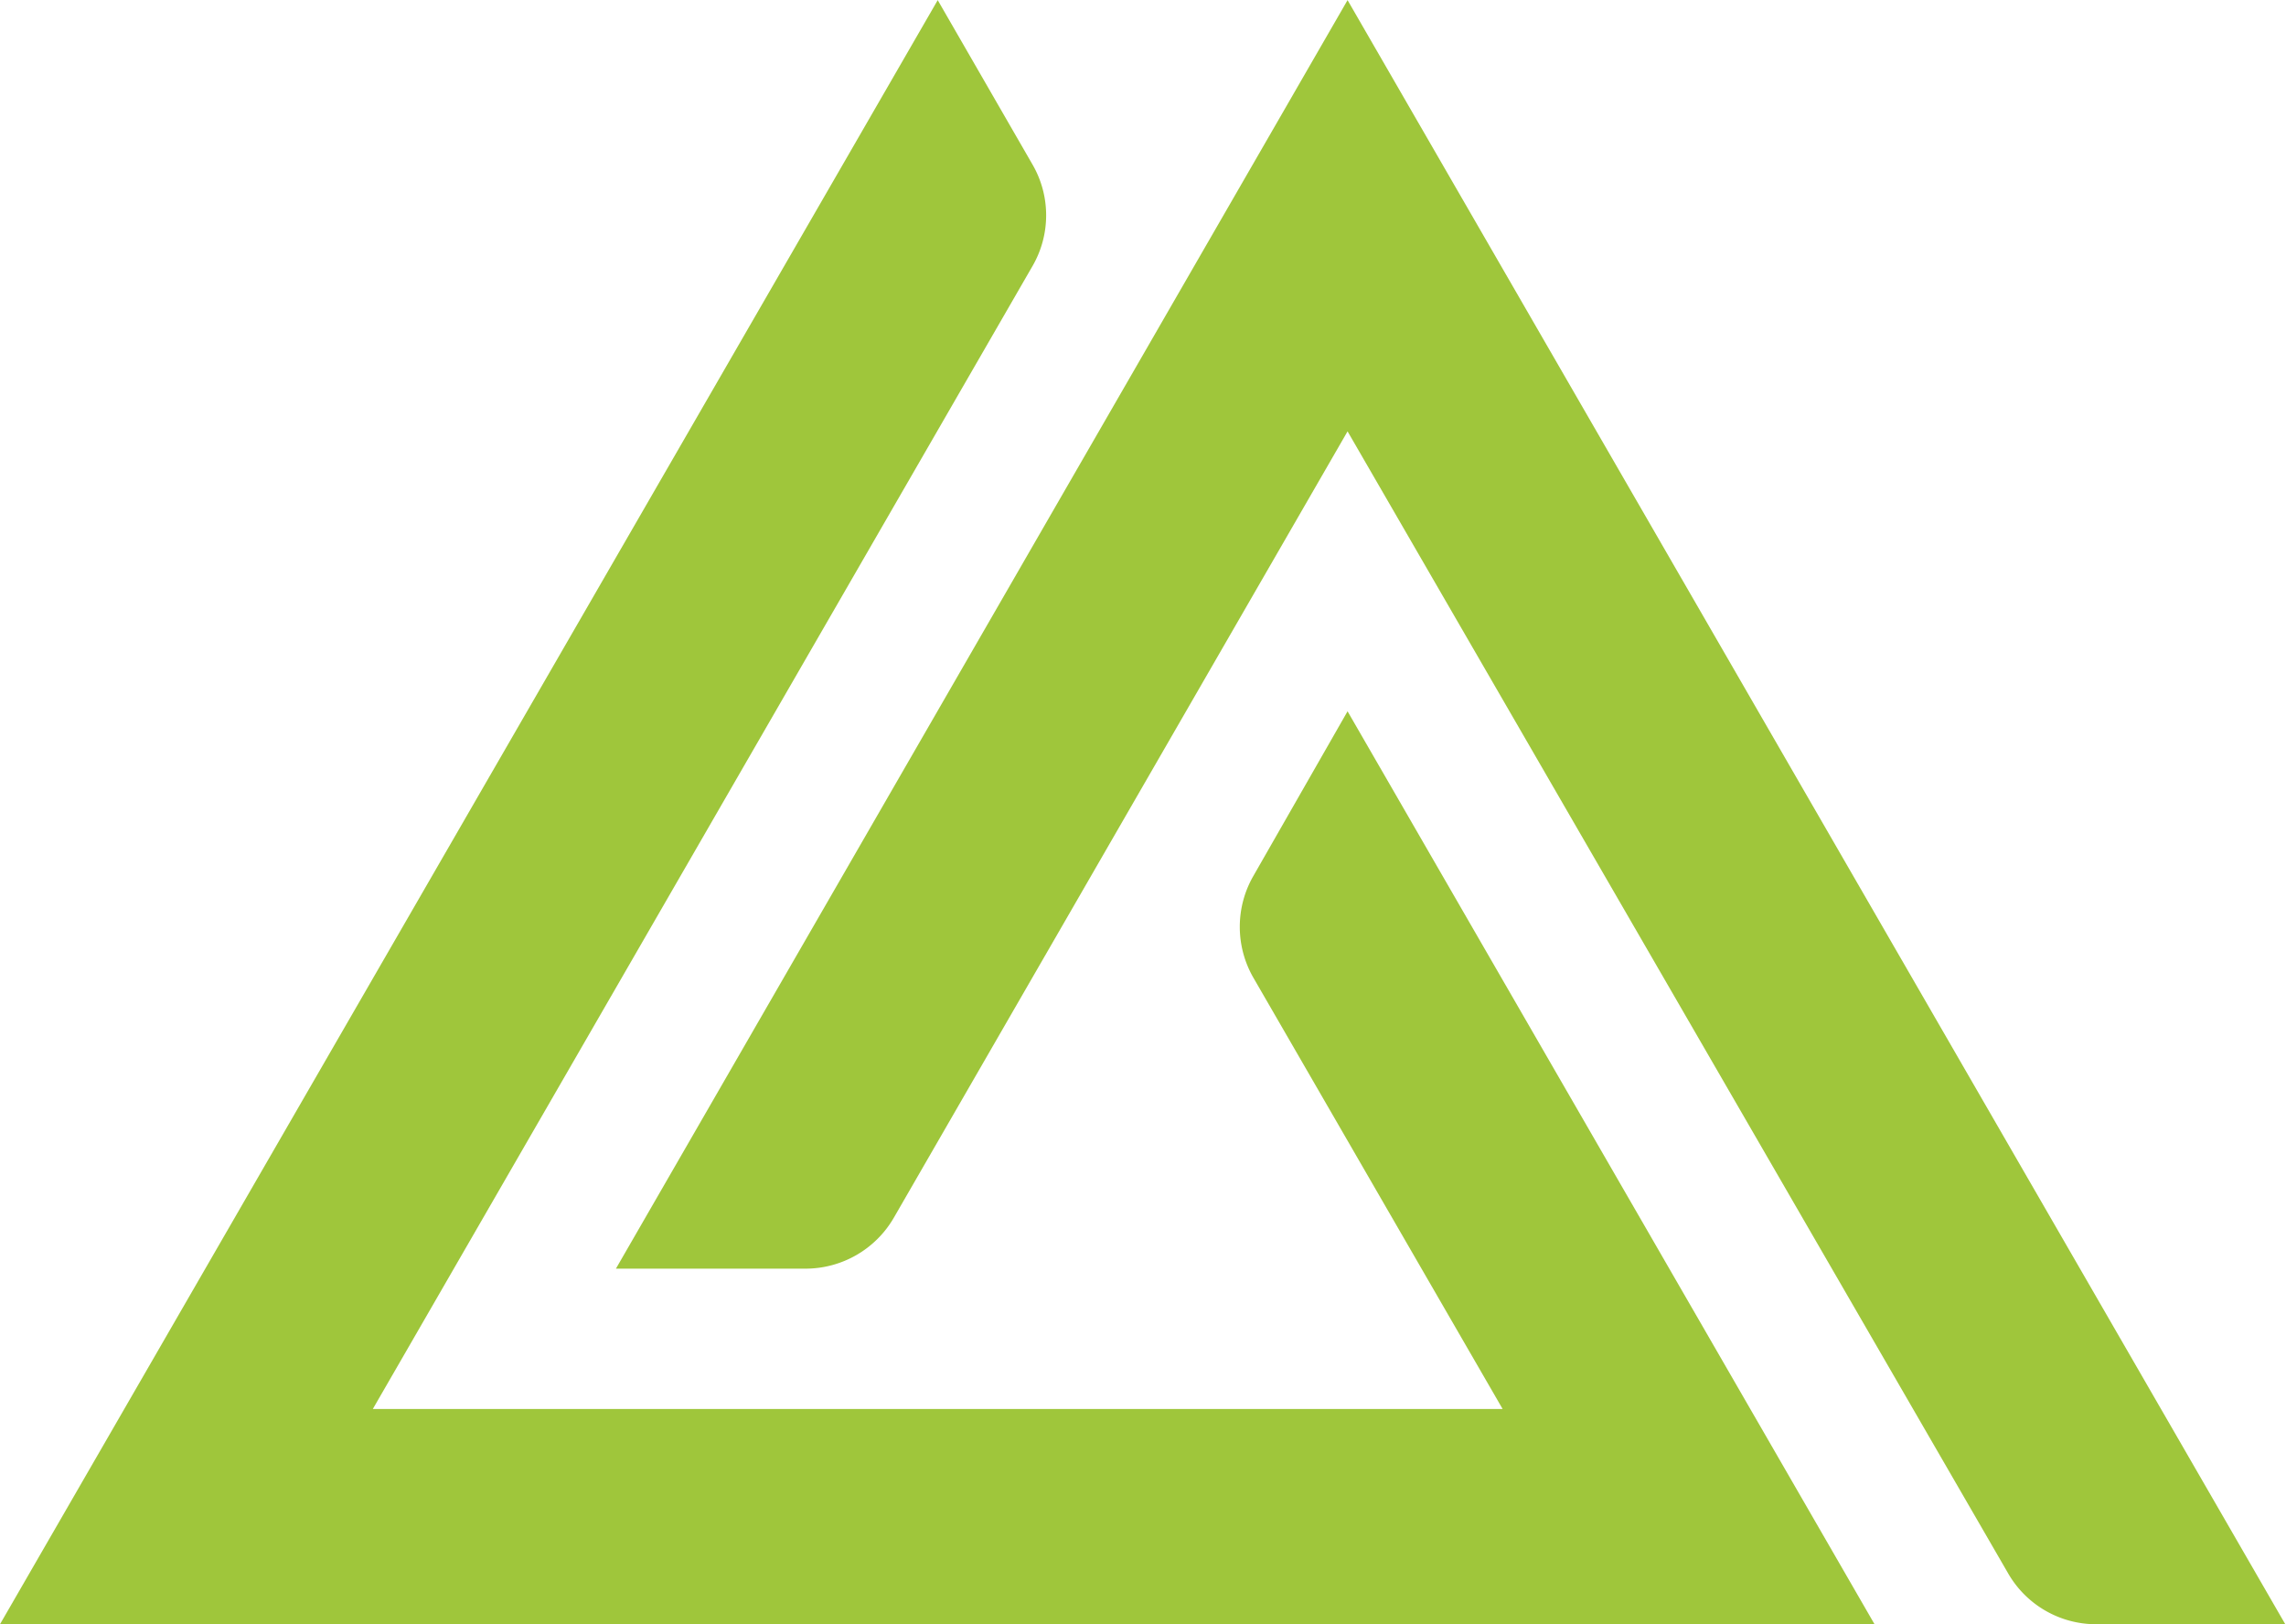
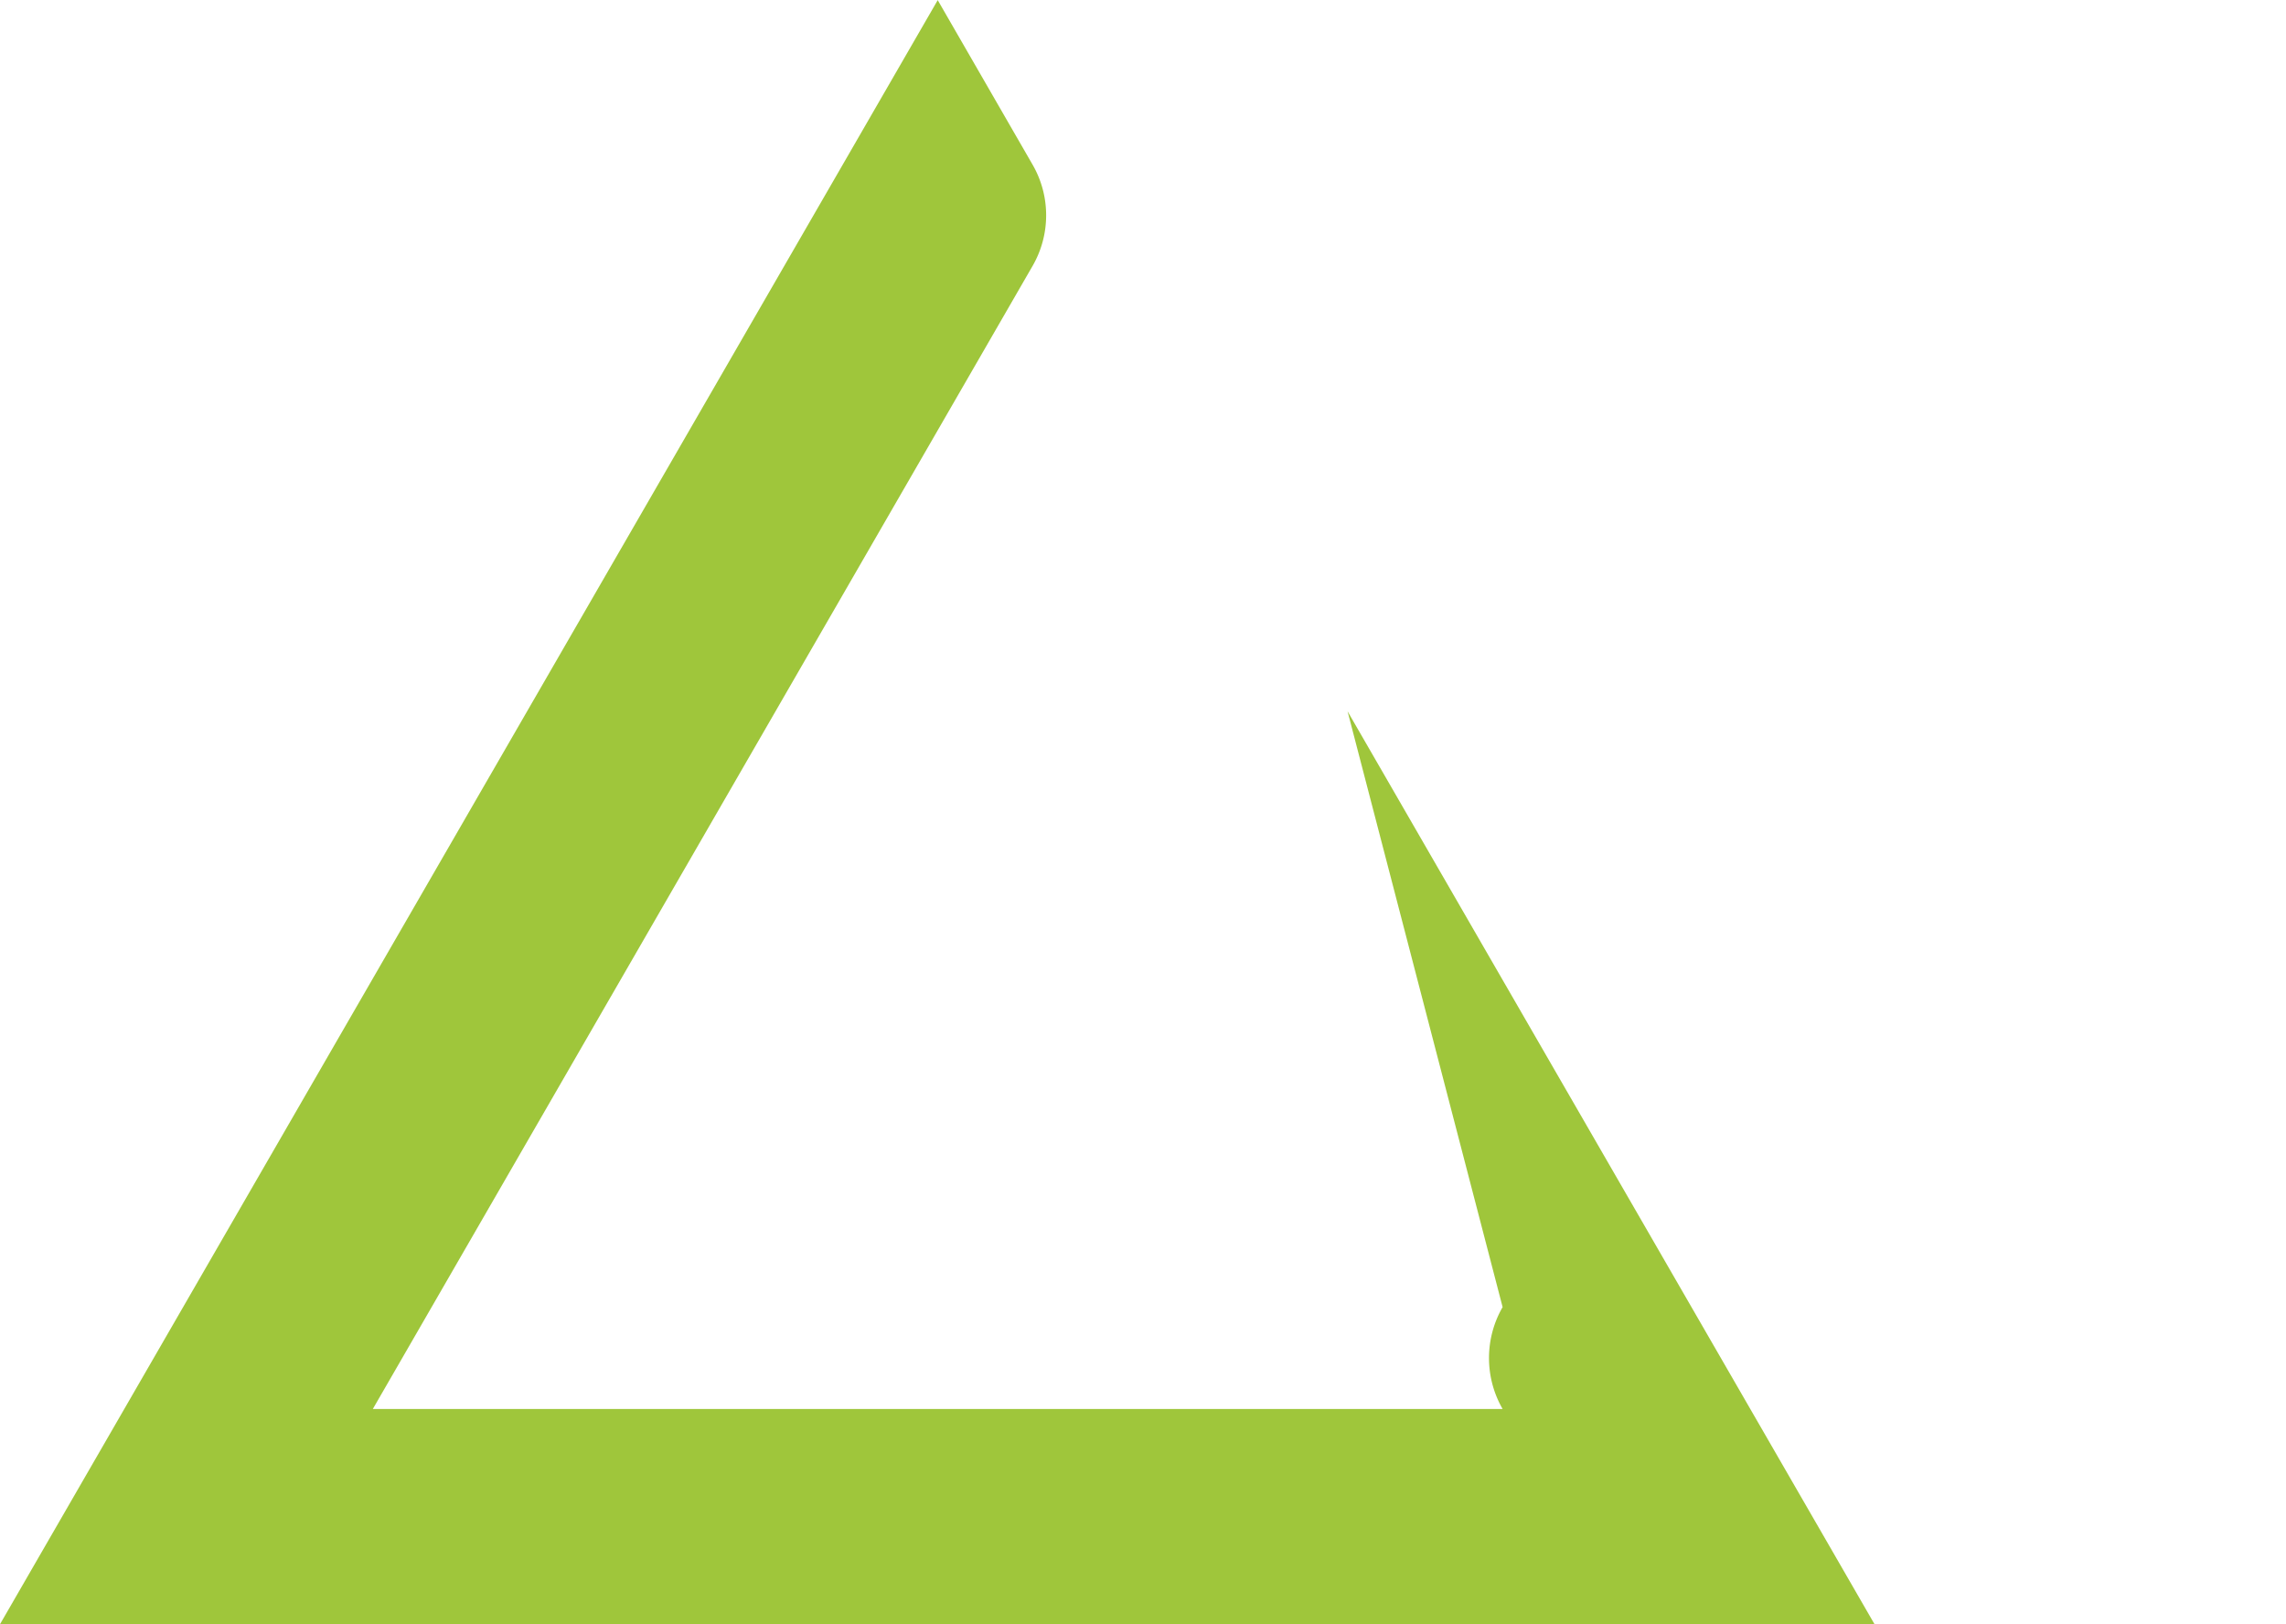
<svg xmlns="http://www.w3.org/2000/svg" width="44.88mm" height="31.89mm" viewBox="0 0 127.23 90.39">
  <title>puceCertif</title>
  <g id="f2cab4e0-48b9-40a3-a770-7f4c82d57011" data-name="Calque 2">
    <g id="be5f5b64-2781-4bef-8fd0-c4e2e2d5ccd2" data-name="Calque 1">
-       <path d="M0,90.39,52.19,0l5.27,9.14a5.64,5.64,0,0,1,0,5.67L20.75,78.41H83.63l-13.87-24a5.68,5.68,0,0,1,0-5.67L75,39.58l29.33,50.81Z" style="fill:#9fc63b" />
-       <path d="M111.76,87.55,75,24,49.75,67.76a5.68,5.68,0,0,1-4.91,2.84H34.28L75,0l52.19,90.39H116.67A5.65,5.65,0,0,1,111.76,87.55Z" style="fill:#9fc63b" />
+       <path d="M0,90.39,52.19,0l5.27,9.14a5.64,5.64,0,0,1,0,5.67L20.75,78.41H83.63a5.68,5.68,0,0,1,0-5.67L75,39.58l29.33,50.81Z" style="fill:#9fc63b" />
    </g>
  </g>
</svg>